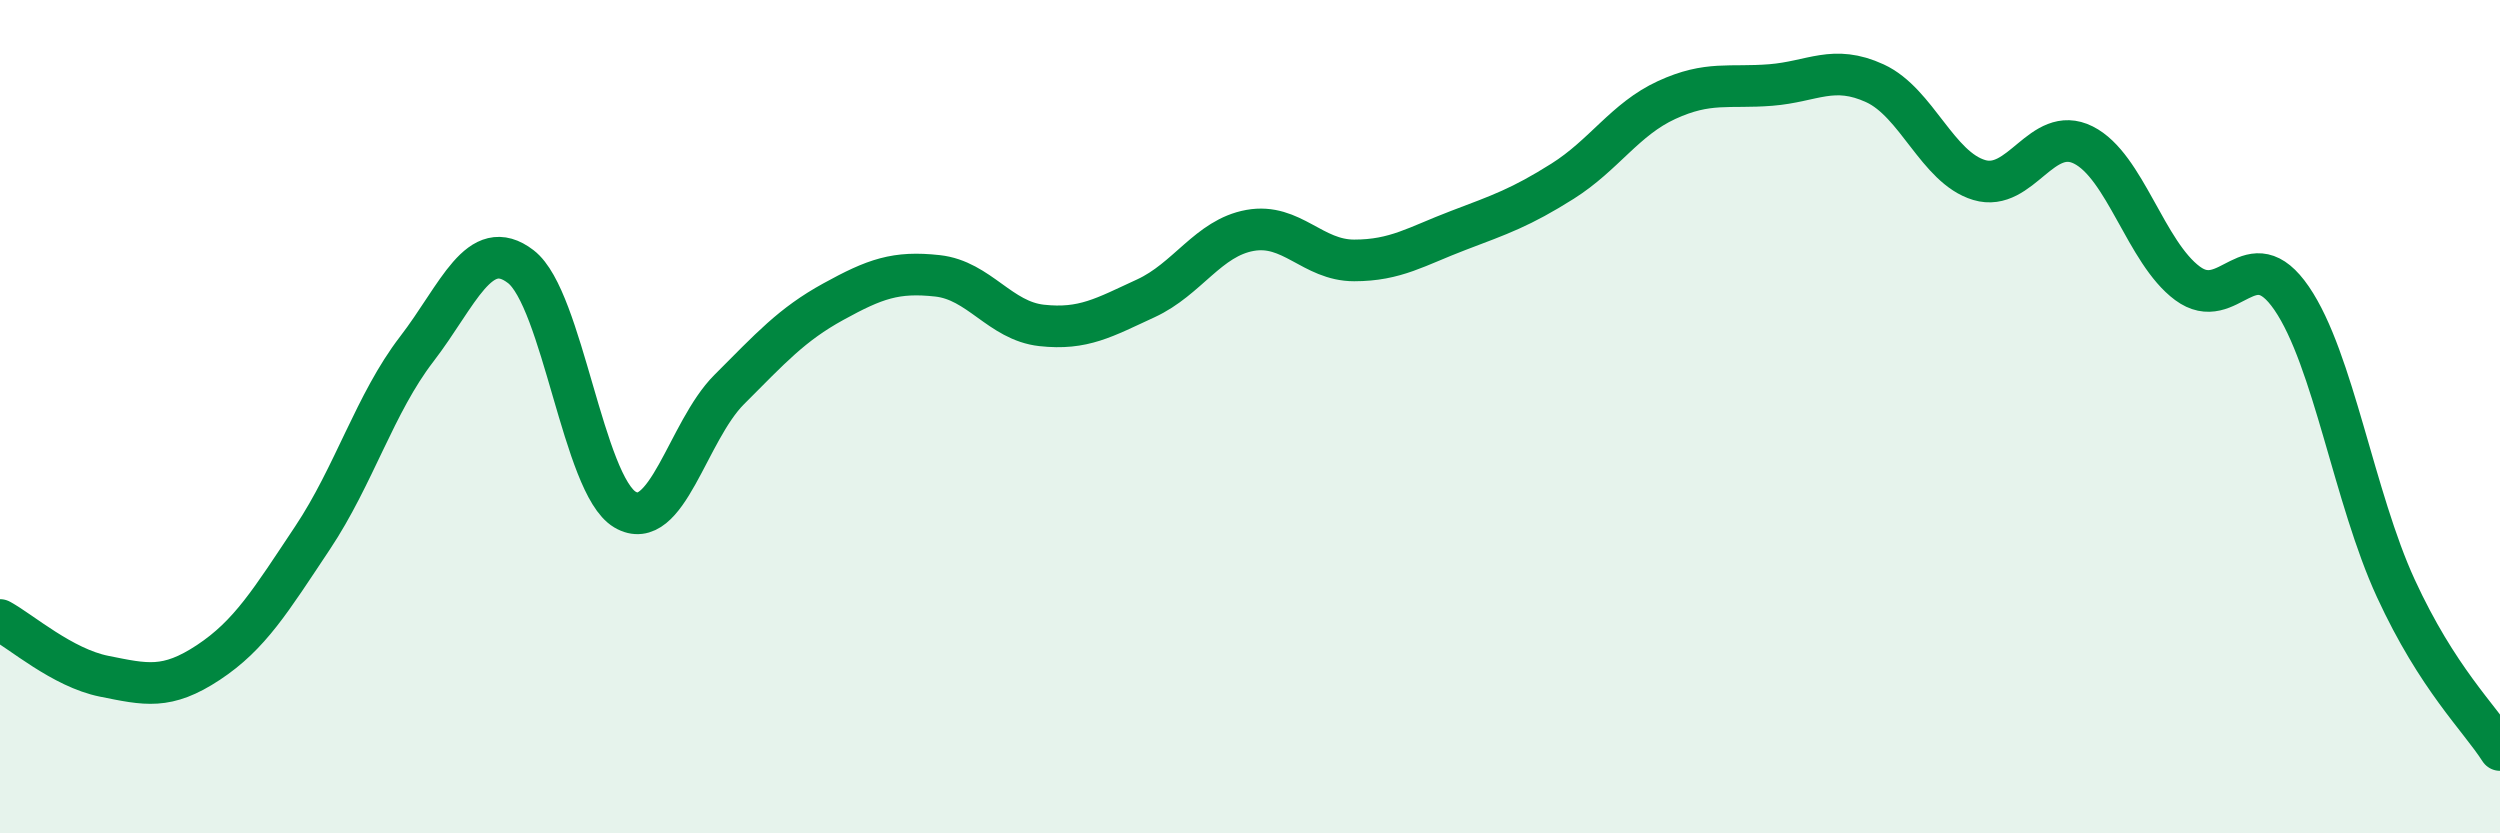
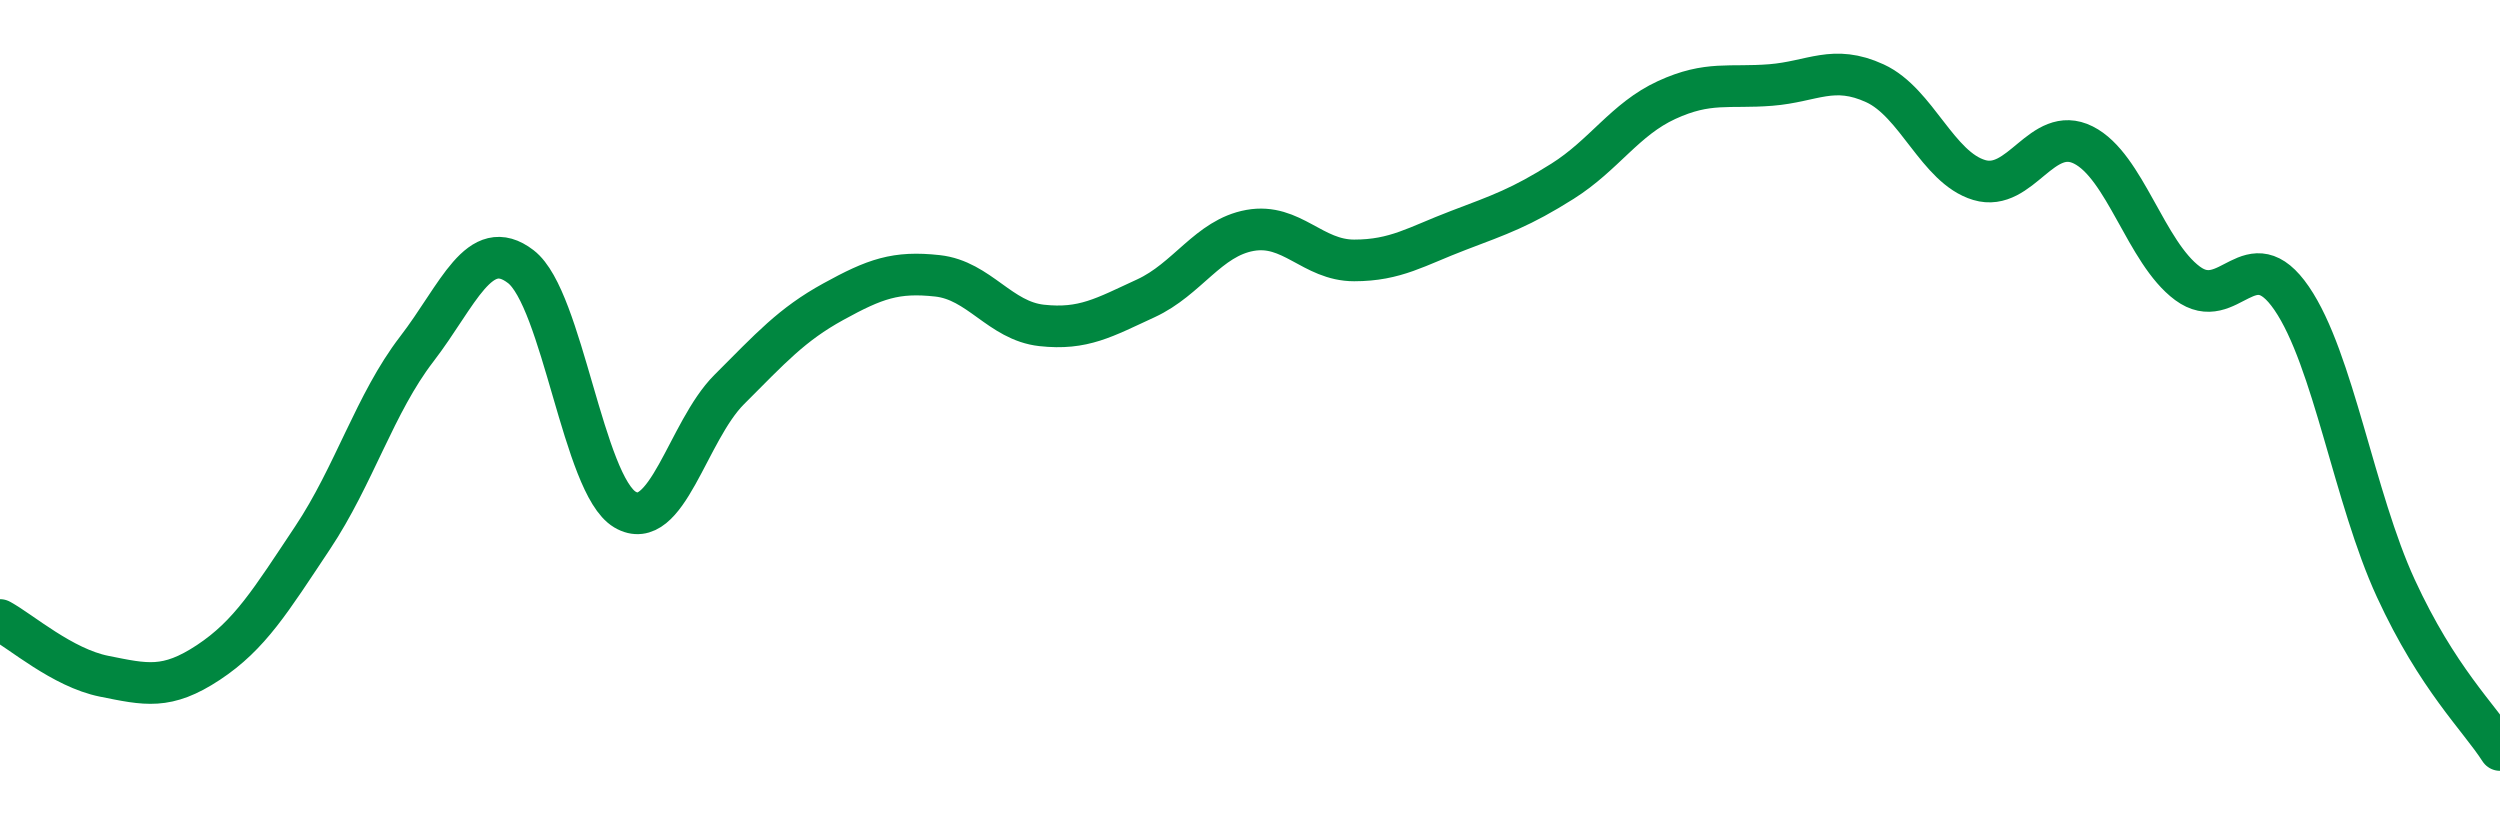
<svg xmlns="http://www.w3.org/2000/svg" width="60" height="20" viewBox="0 0 60 20">
-   <path d="M 0,14.88 C 0.5,15.15 1.5,16.03 2.5,16.23 C 3.5,16.43 4,16.56 5,15.9 C 6,15.24 6.5,14.41 7.5,12.91 C 8.5,11.41 9,9.68 10,8.38 C 11,7.08 11.5,5.63 12.5,6.4 C 13.5,7.17 14,11.64 15,12.23 C 16,12.82 16.5,10.35 17.5,9.35 C 18.5,8.35 19,7.79 20,7.24 C 21,6.69 21.5,6.51 22.5,6.62 C 23.5,6.73 24,7.7 25,7.81 C 26,7.92 26.5,7.62 27.5,7.16 C 28.5,6.7 29,5.71 30,5.53 C 31,5.35 31.5,6.25 32.5,6.25 C 33.5,6.25 34,5.91 35,5.53 C 36,5.15 36.5,4.98 37.5,4.35 C 38.5,3.72 39,2.86 40,2.4 C 41,1.94 41.5,2.12 42.5,2.04 C 43.5,1.96 44,1.54 45,2 C 46,2.46 46.5,4.02 47.5,4.32 C 48.5,4.62 49,2.98 50,3.48 C 51,3.98 51.5,6.06 52.5,6.8 C 53.5,7.54 54,5.7 55,7.16 C 56,8.62 56.5,11.95 57.5,14.12 C 58.5,16.29 59.5,17.22 60,18L60 20L0 20Z" fill="#008740" opacity="0.1" stroke-linecap="round" stroke-linejoin="round" />
  <path d="M 0,14.88 C 0.5,15.15 1.5,16.03 2.5,16.23 C 3.5,16.43 4,16.56 5,15.9 C 6,15.24 6.5,14.41 7.5,12.91 C 8.5,11.41 9,9.68 10,8.38 C 11,7.08 11.5,5.63 12.5,6.4 C 13.5,7.17 14,11.64 15,12.23 C 16,12.82 16.5,10.35 17.5,9.35 C 18.5,8.35 19,7.79 20,7.24 C 21,6.69 21.5,6.51 22.5,6.62 C 23.5,6.73 24,7.7 25,7.81 C 26,7.92 26.5,7.62 27.5,7.16 C 28.5,6.7 29,5.71 30,5.53 C 31,5.35 31.5,6.25 32.5,6.25 C 33.5,6.25 34,5.91 35,5.53 C 36,5.15 36.5,4.98 37.5,4.35 C 38.5,3.72 39,2.86 40,2.4 C 41,1.94 41.5,2.12 42.5,2.04 C 43.5,1.96 44,1.54 45,2 C 46,2.46 46.5,4.02 47.5,4.32 C 48.5,4.62 49,2.98 50,3.48 C 51,3.98 51.5,6.06 52.5,6.8 C 53.5,7.54 54,5.7 55,7.16 C 56,8.62 56.5,11.95 57.5,14.12 C 58.5,16.29 59.5,17.22 60,18" stroke="#008740" stroke-width="1" fill="none" stroke-linecap="round" stroke-linejoin="round" />
</svg>